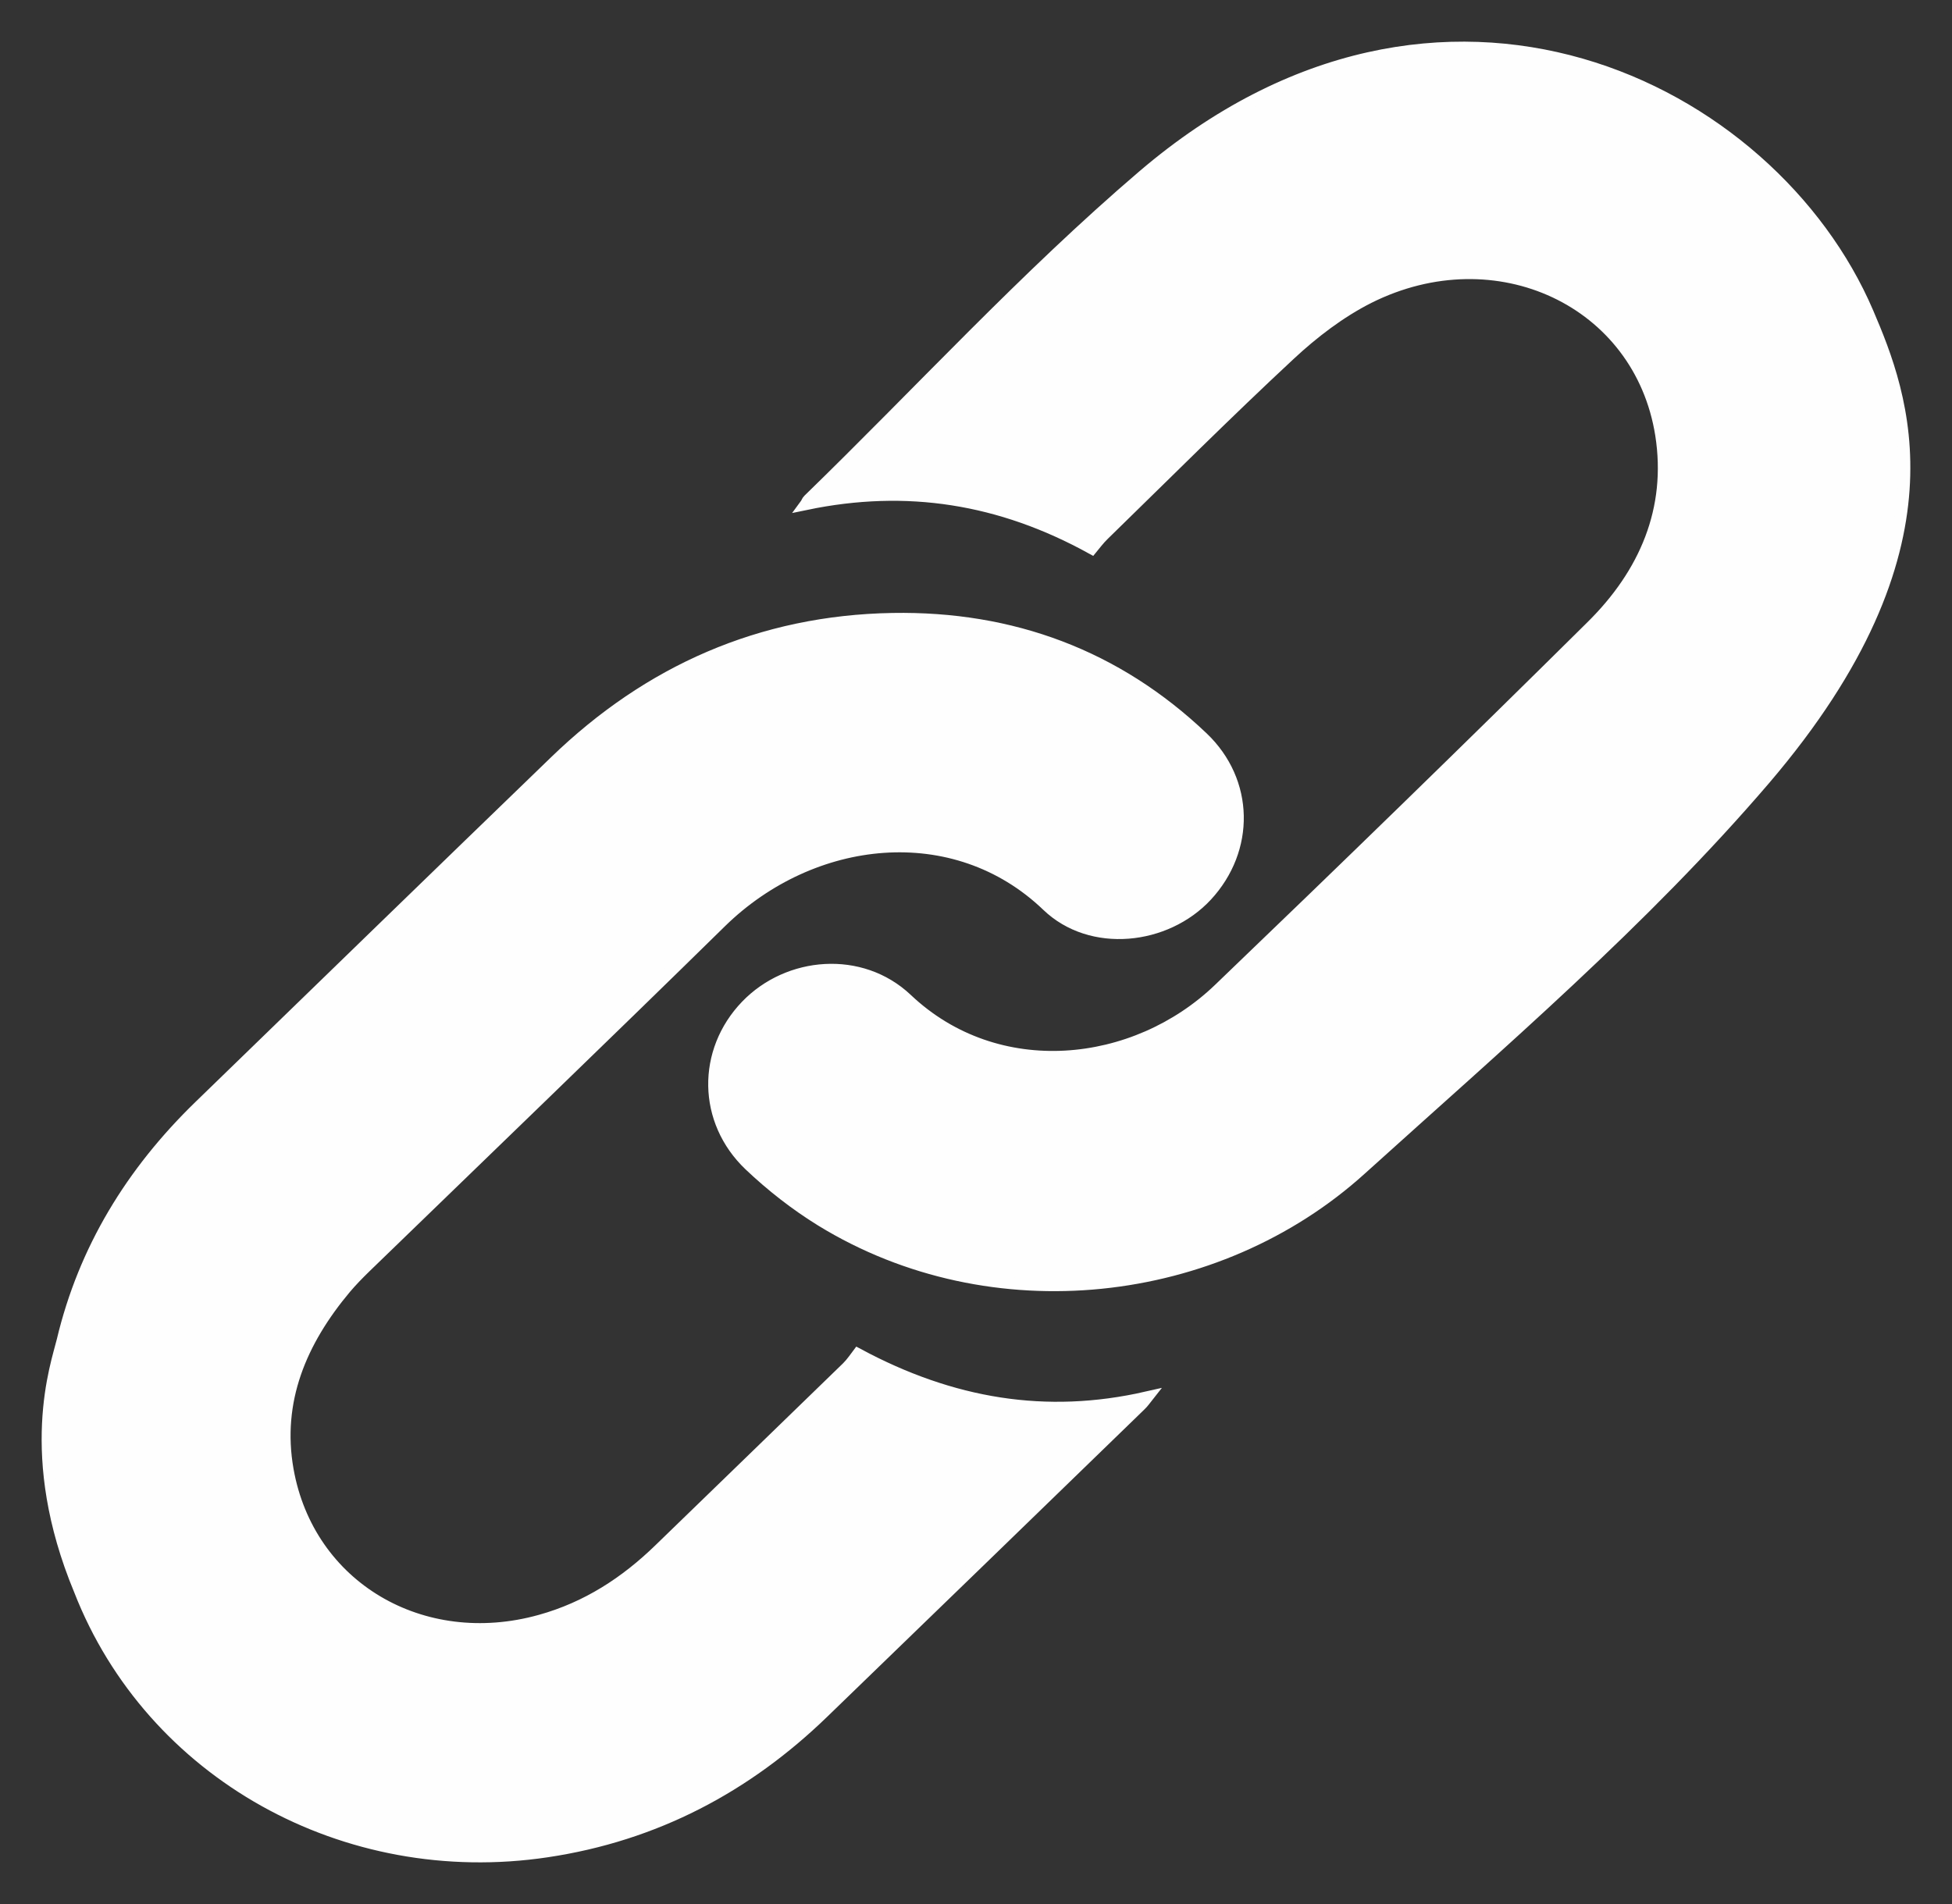
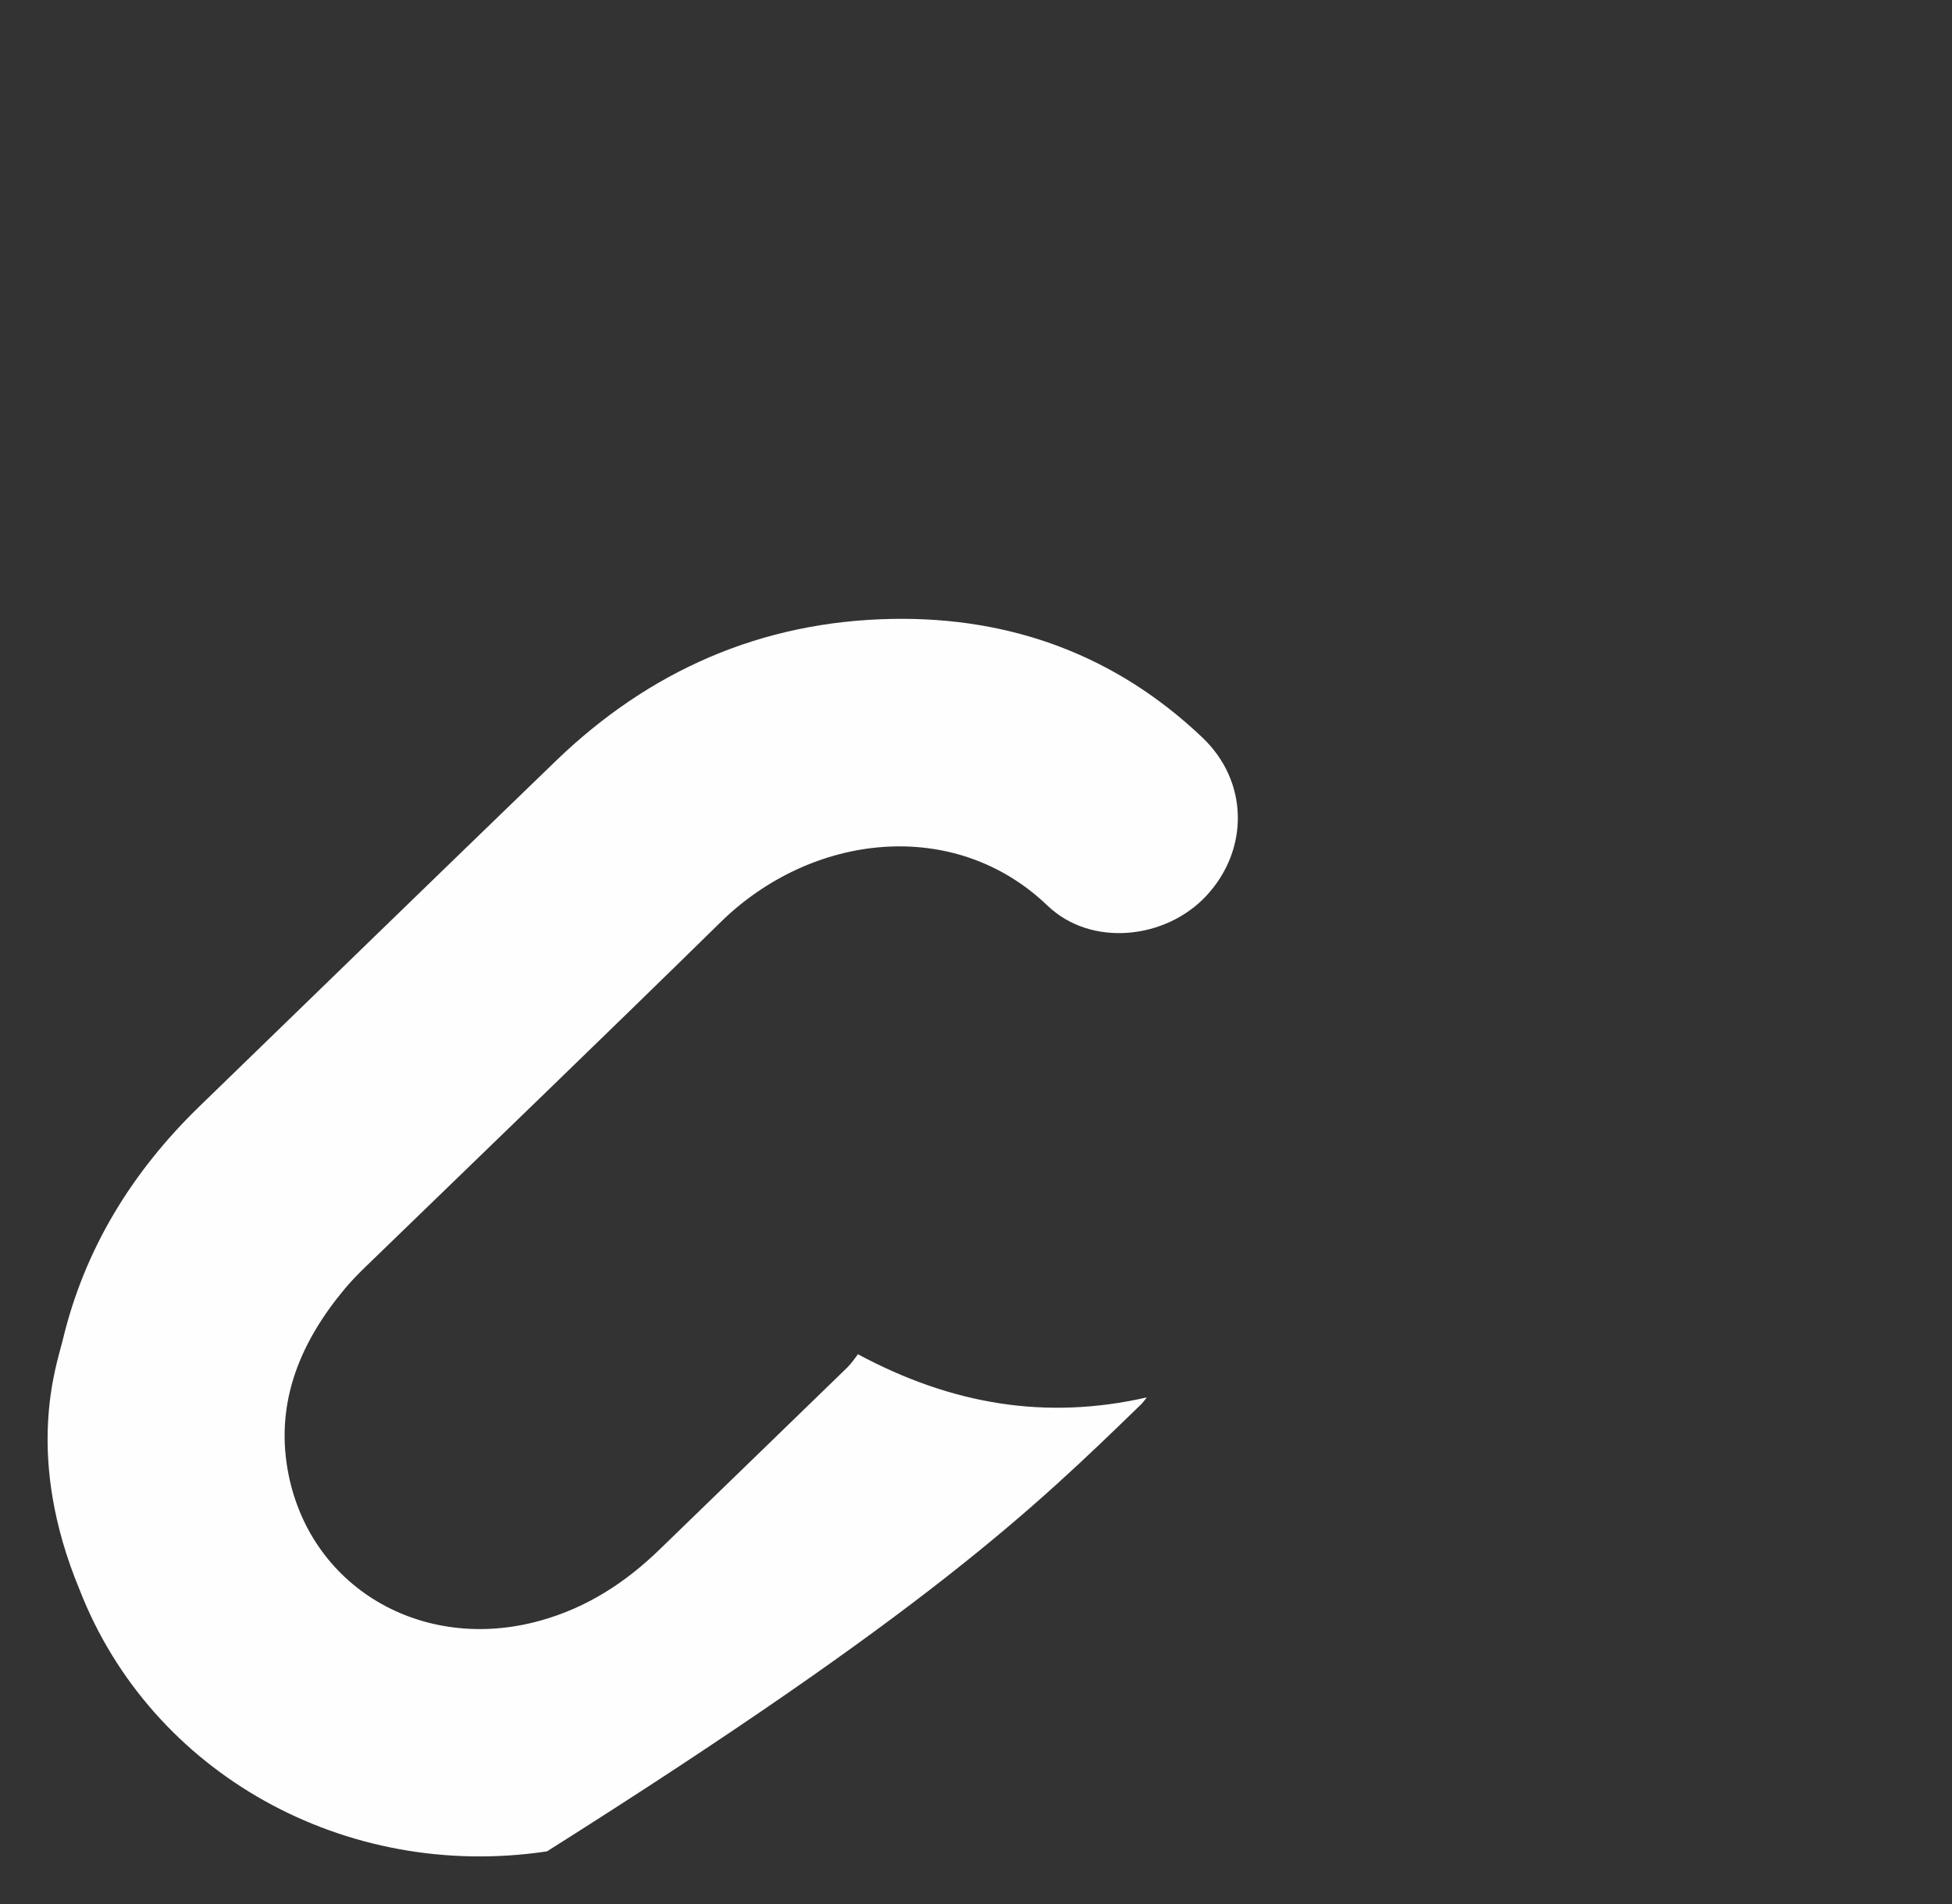
<svg xmlns="http://www.w3.org/2000/svg" width="41px" height="40px" viewBox="0 0 41 40" version="1.1">
  <rect x="0" y="0" width="41" height="40" fill="#333333" stroke="none" />
  <title>Icon 3z</title>
  <g id="Page-1" stroke="none" stroke-width="1" fill="none" fill-rule="evenodd">
    <g id="FT26" transform="translate(-1395, -1341)">
      <g id="Icon-3z" transform="translate(1396, 1342)">
-         <path d="M17.02,27.45 C16.973,27.512 16.895,27.63 16.798,27.727 C15.486,29.004 14.169,30.275 12.857,31.549 C12.143,32.244 11.329,32.774 10.35,33.046 C7.86,33.741 5.478,32.338 5.042,29.879 C4.786,28.427 5.32,27.175 6.254,26.06 C6.384,25.907 6.526,25.761 6.673,25.618 C9.164,23.203 11.665,20.798 14.141,18.368 C16.056,16.494 19.052,16.155 21,18.024 C21.92,18.907 23.488,18.735 24.341,17.816 C25.241,16.844 25.225,15.417 24.257,14.496 C22.454,12.78 20.258,11.959 17.749,12.002 C14.975,12.05 12.621,13.103 10.664,14.996 C8.169,17.407 5.681,19.825 3.191,22.241 C1.765,23.625 0.77,25.25 0.315,27.164 C0.192,27.673 -0.503,29.575 0.676,32.408 C2.177,36.254 6.248,38.53 10.489,37.894 C12.757,37.555 14.675,36.539 16.289,34.975 C18.51,32.828 20.725,30.679 22.943,28.527 C23.007,28.468 23.057,28.395 23.087,28.357 C20.97,28.84 18.988,28.508 17.02,27.45" id="Fill-1" fill="#FEFEFE" />
-         <path d="M17.02,27.45 C16.973,27.512 16.895,27.63 16.798,27.727 C15.486,29.004 14.169,30.275 12.857,31.549 C12.143,32.244 11.329,32.774 10.35,33.046 C7.86,33.741 5.478,32.338 5.042,29.879 C4.786,28.427 5.32,27.175 6.254,26.06 C6.384,25.907 6.526,25.761 6.673,25.618 C9.164,23.203 11.665,20.798 14.141,18.368 C16.056,16.494 19.052,16.155 21,18.024 C21.92,18.907 23.488,18.735 24.341,17.816 C25.241,16.844 25.225,15.417 24.257,14.496 C22.454,12.78 20.258,11.959 17.749,12.002 C14.975,12.05 12.621,13.103 10.664,14.996 C8.169,17.407 5.681,19.825 3.191,22.241 C1.765,23.625 0.77,25.25 0.315,27.164 C0.192,27.673 -0.503,29.575 0.676,32.408 C2.177,36.254 6.248,38.53 10.489,37.894 C12.757,37.555 14.675,36.539 16.289,34.975 C18.51,32.828 20.725,30.679 22.943,28.527 C23.007,28.468 23.057,28.395 23.087,28.357 C20.97,28.84 18.988,28.508 17.02,27.45 Z" id="Stroke-3" stroke="#FEFEFE" stroke-width="0.25" />
-         <path d="M38.229,5.569 C36.205,0.838 29.272,-2.657 23.009,2.697 C20.525,4.82 18.321,7.232 15.984,9.503 C15.956,9.53 15.945,9.57 15.931,9.589 C18.044,9.15 20.013,9.46 21.932,10.519 C21.995,10.443 22.078,10.33 22.178,10.233 C23.477,8.967 24.759,7.684 26.088,6.448 C26.583,5.987 27.145,5.556 27.749,5.251 C30.435,3.907 33.445,5.321 33.891,8.132 C34.137,9.702 33.55,11.055 32.434,12.157 C29.848,14.719 27.237,17.257 24.609,19.779 C22.843,21.477 19.941,21.789 18.044,19.992 C17.083,19.084 15.56,19.213 14.677,20.13 C13.758,21.086 13.769,22.546 14.746,23.476 C15.203,23.91 15.713,24.309 16.25,24.64 C19.83,26.839 24.565,26.294 27.58,23.565 C30.499,20.927 33.514,18.349 36.064,15.369 C40.226,10.497 38.966,7.294 38.229,5.569" id="Fill-5" fill="#FEFEFE" />
-         <path d="M38.229,5.569 C36.205,0.838 29.272,-2.657 23.009,2.697 C20.525,4.82 18.321,7.232 15.984,9.503 C15.956,9.53 15.945,9.57 15.931,9.589 C18.044,9.15 20.013,9.46 21.932,10.519 C21.995,10.443 22.078,10.33 22.178,10.233 C23.477,8.967 24.759,7.684 26.088,6.448 C26.583,5.987 27.145,5.556 27.749,5.251 C30.435,3.907 33.445,5.321 33.891,8.132 C34.137,9.702 33.55,11.055 32.434,12.157 C29.848,14.719 27.237,17.257 24.609,19.779 C22.843,21.477 19.941,21.789 18.044,19.992 C17.083,19.084 15.56,19.213 14.677,20.13 C13.758,21.086 13.769,22.546 14.746,23.476 C15.203,23.91 15.713,24.309 16.25,24.64 C19.83,26.839 24.565,26.294 27.58,23.565 C30.499,20.927 33.514,18.349 36.064,15.369 C40.226,10.497 38.966,7.294 38.229,5.569 Z" id="Stroke-7" stroke="#FEFEFE" stroke-width="0.25" />
+         <path d="M17.02,27.45 C16.973,27.512 16.895,27.63 16.798,27.727 C15.486,29.004 14.169,30.275 12.857,31.549 C12.143,32.244 11.329,32.774 10.35,33.046 C7.86,33.741 5.478,32.338 5.042,29.879 C4.786,28.427 5.32,27.175 6.254,26.06 C6.384,25.907 6.526,25.761 6.673,25.618 C9.164,23.203 11.665,20.798 14.141,18.368 C16.056,16.494 19.052,16.155 21,18.024 C21.92,18.907 23.488,18.735 24.341,17.816 C25.241,16.844 25.225,15.417 24.257,14.496 C22.454,12.78 20.258,11.959 17.749,12.002 C14.975,12.05 12.621,13.103 10.664,14.996 C8.169,17.407 5.681,19.825 3.191,22.241 C1.765,23.625 0.77,25.25 0.315,27.164 C0.192,27.673 -0.503,29.575 0.676,32.408 C2.177,36.254 6.248,38.53 10.489,37.894 C18.51,32.828 20.725,30.679 22.943,28.527 C23.007,28.468 23.057,28.395 23.087,28.357 C20.97,28.84 18.988,28.508 17.02,27.45" id="Fill-1" fill="#FEFEFE" />
      </g>
    </g>
  </g>
</svg>